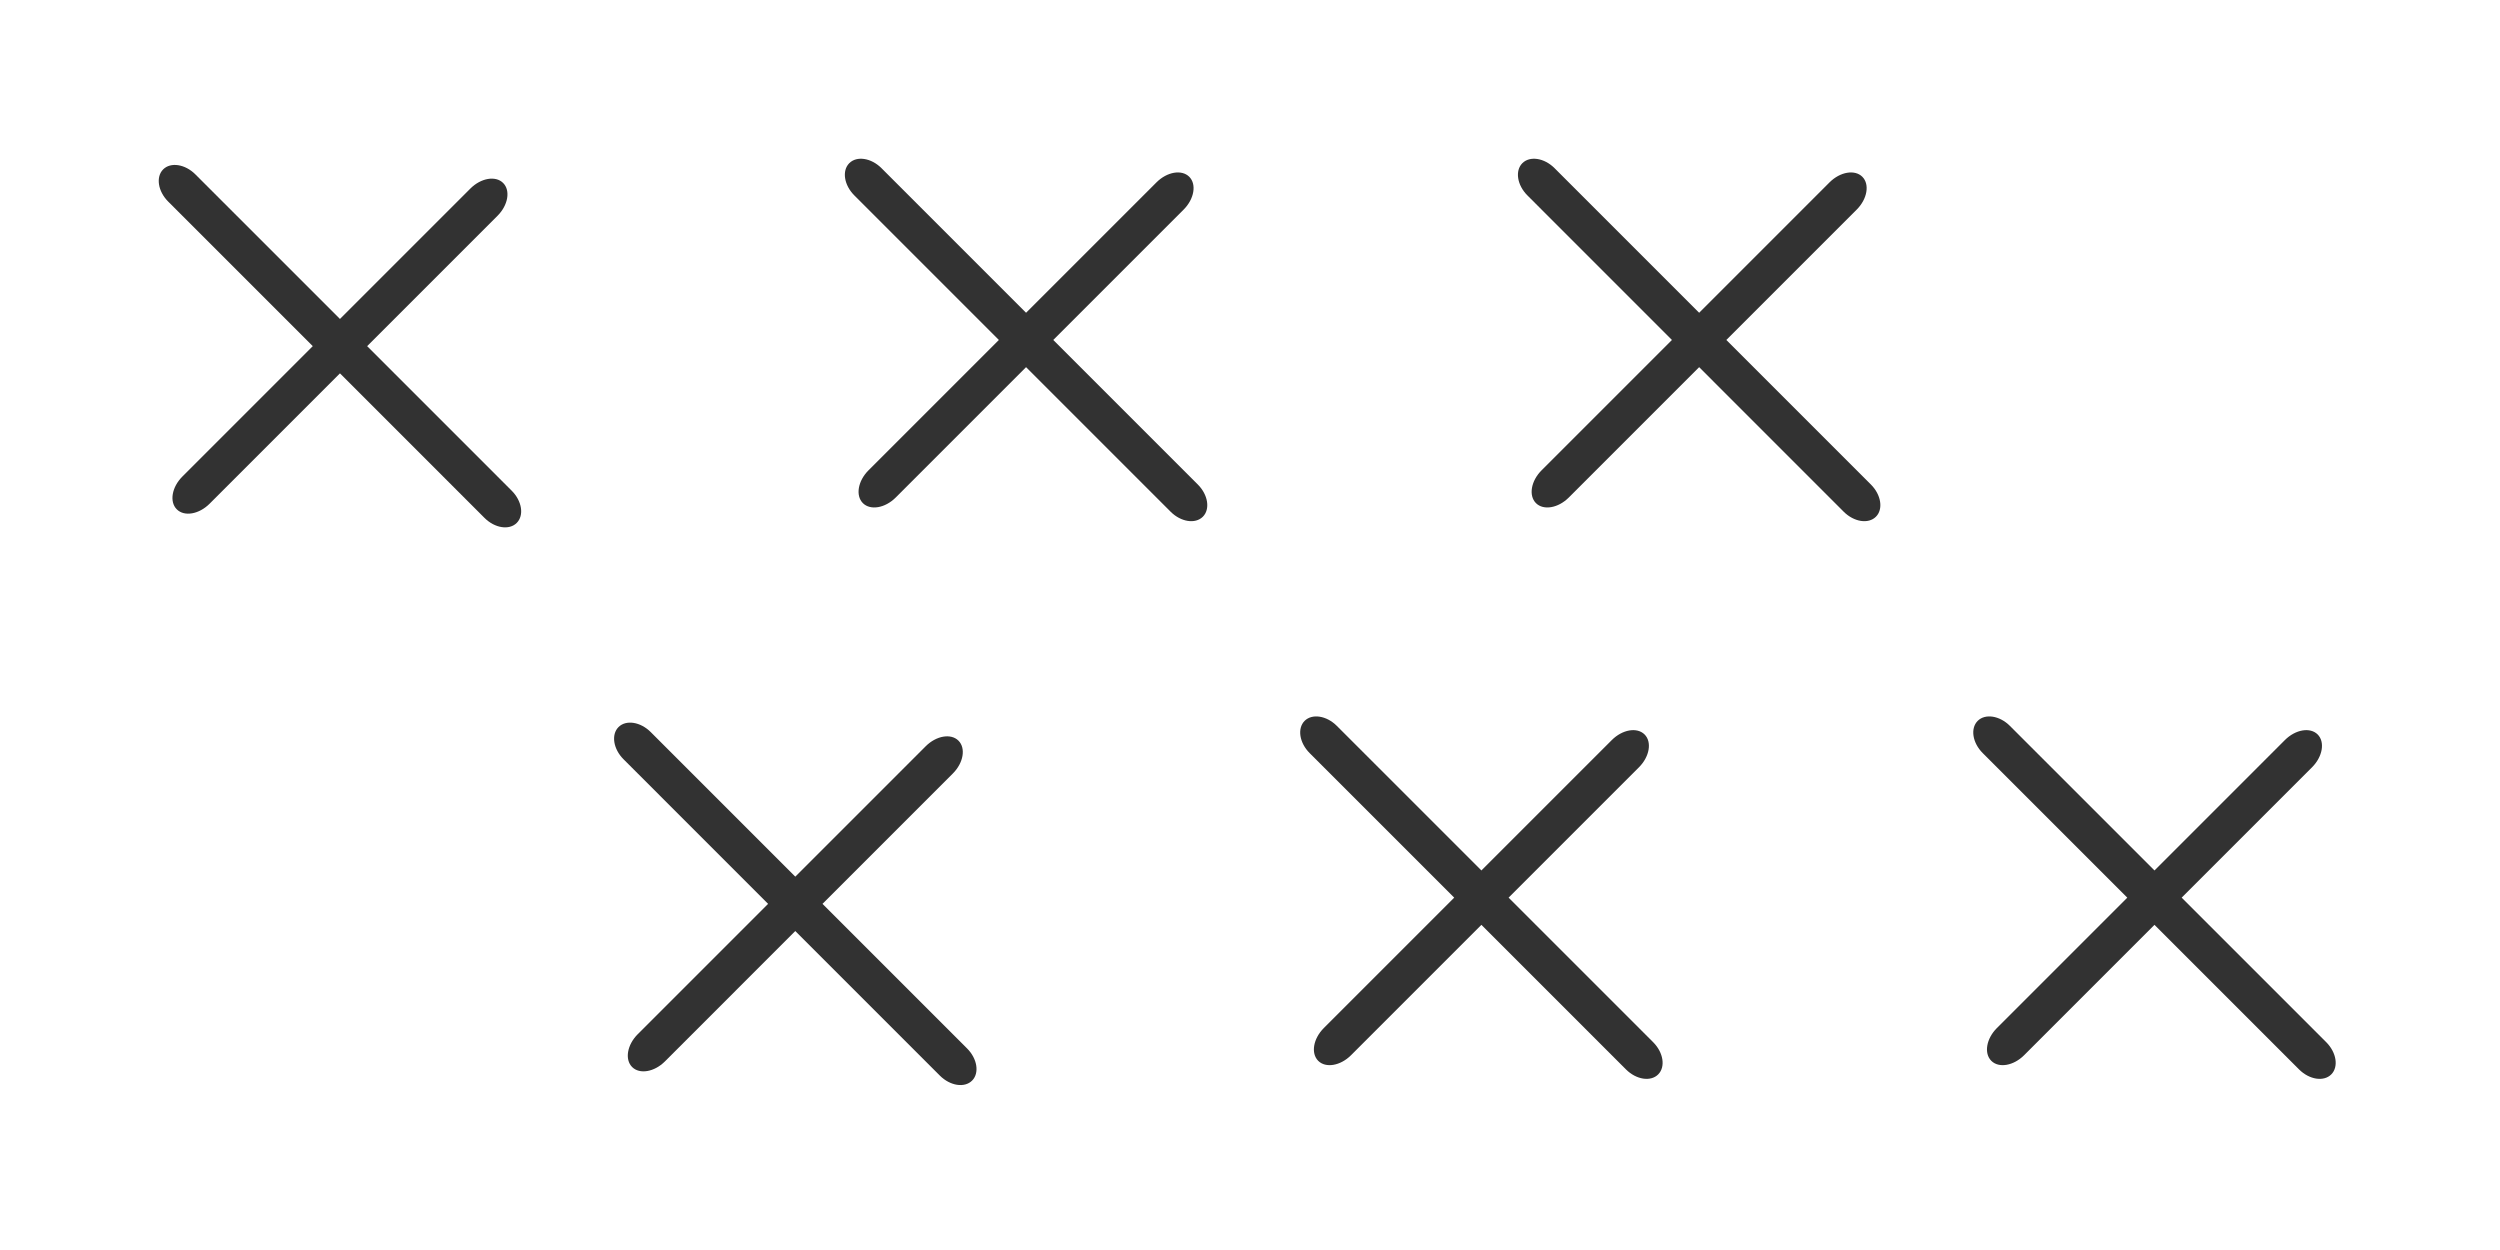
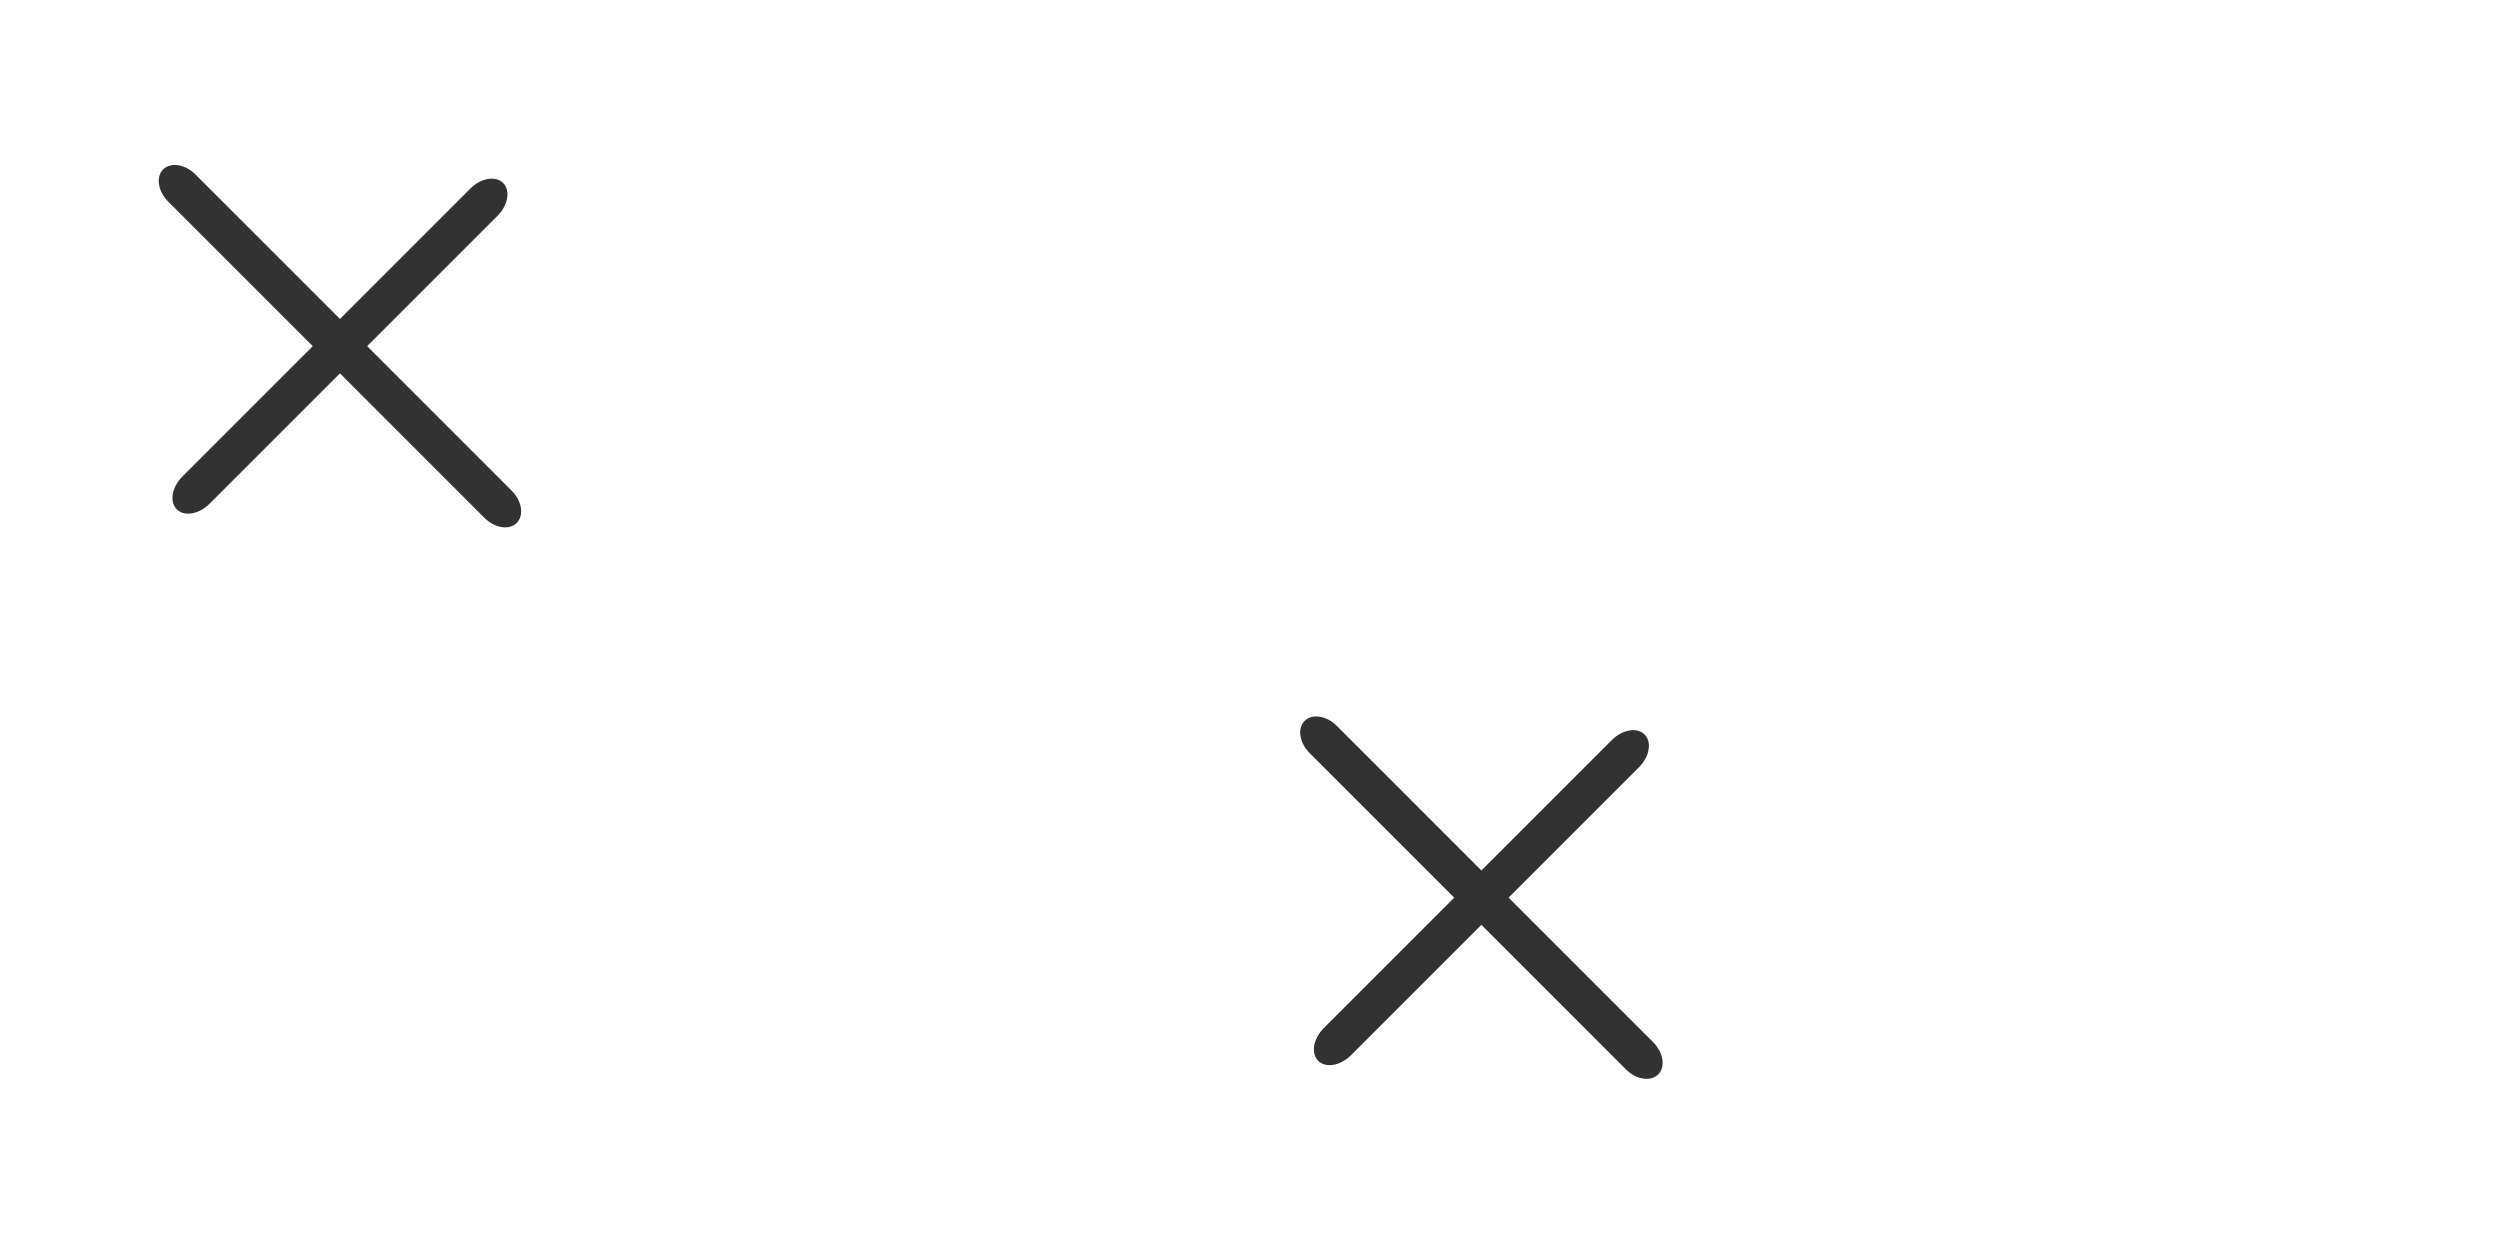
<svg xmlns="http://www.w3.org/2000/svg" width="130" height="65" viewBox="0 0 130 65" fill="none">
  <path fill-rule="evenodd" clip-rule="evenodd" d="M25.872 11.22C26.423 10.669 26.554 9.905 26.163 9.515C25.773 9.124 25.009 9.254 24.458 9.806L17.678 16.586L10.16 9.068C9.626 8.534 8.876 8.417 8.485 8.808C8.095 9.198 8.212 9.948 8.746 10.482L16.264 18L9.484 24.78C8.932 25.331 8.802 26.095 9.193 26.485C9.583 26.876 10.347 26.745 10.898 26.194L17.678 19.414L25.195 26.932C25.73 27.466 26.48 27.583 26.87 27.192C27.261 26.802 27.144 26.052 26.61 25.518L19.092 18L25.872 11.22Z" fill="#323232" />
-   <path fill-rule="evenodd" clip-rule="evenodd" d="M49.55 40.22C50.101 39.669 50.231 38.905 49.841 38.515C49.45 38.124 48.687 38.255 48.136 38.806L41.355 45.586L33.838 38.068C33.303 37.534 32.554 37.417 32.163 37.807C31.773 38.198 31.889 38.948 32.424 39.482L39.941 47L33.161 53.78C32.61 54.331 32.48 55.095 32.87 55.485C33.261 55.876 34.024 55.745 34.576 55.194L41.355 48.414L48.873 55.932C49.408 56.466 50.157 56.583 50.548 56.192C50.938 55.802 50.822 55.052 50.287 54.518L42.77 47L49.55 40.22Z" fill="#323232" />
-   <path fill-rule="evenodd" clip-rule="evenodd" d="M61.55 10.898C62.101 10.346 62.231 9.583 61.841 9.192C61.45 8.802 60.687 8.932 60.136 9.484L53.355 16.264L45.838 8.746C45.303 8.211 44.554 8.095 44.163 8.485C43.773 8.876 43.889 9.626 44.424 10.16L51.941 17.678L45.161 24.458C44.61 25.009 44.48 25.772 44.87 26.163C45.261 26.553 46.024 26.423 46.576 25.872L53.355 19.092L60.873 26.61C61.408 27.144 62.157 27.261 62.548 26.87C62.938 26.48 62.822 25.73 62.287 25.195L54.77 17.678L61.55 10.898Z" fill="#323232" />
  <path fill-rule="evenodd" clip-rule="evenodd" d="M85.227 39.898C85.778 39.346 85.909 38.583 85.518 38.192C85.127 37.802 84.364 37.932 83.813 38.484L77.033 45.264L69.515 37.746C68.981 37.211 68.231 37.095 67.84 37.485C67.45 37.876 67.567 38.626 68.101 39.16L75.619 46.678L68.839 53.458C68.287 54.009 68.157 54.772 68.547 55.163C68.938 55.553 69.702 55.423 70.253 54.872L77.033 48.092L84.55 55.609C85.085 56.144 85.835 56.261 86.225 55.87C86.616 55.48 86.499 54.73 85.965 54.195L78.447 46.678L85.227 39.898Z" fill="#323232" />
-   <path fill-rule="evenodd" clip-rule="evenodd" d="M96.55 10.898C97.101 10.346 97.231 9.583 96.841 9.192C96.45 8.802 95.687 8.932 95.135 9.484L88.356 16.264L80.838 8.746C80.303 8.211 79.554 8.095 79.163 8.485C78.773 8.876 78.889 9.626 79.424 10.16L86.941 17.678L80.161 24.458C79.61 25.009 79.48 25.772 79.87 26.163C80.261 26.553 81.024 26.423 81.576 25.872L88.356 19.092L95.873 26.61C96.408 27.144 97.157 27.261 97.548 26.87C97.939 26.48 97.822 25.73 97.287 25.195L89.77 17.678L96.55 10.898Z" fill="#323232" />
-   <path fill-rule="evenodd" clip-rule="evenodd" d="M120.227 39.898C120.778 39.346 120.909 38.583 120.518 38.192C120.128 37.802 119.364 37.932 118.813 38.484L112.033 45.264L104.515 37.746C103.981 37.211 103.231 37.095 102.84 37.485C102.45 37.876 102.567 38.626 103.101 39.16L110.619 46.678L103.839 53.458C103.287 54.009 103.157 54.772 103.548 55.163C103.938 55.553 104.702 55.423 105.253 54.872L112.033 48.092L119.55 55.609C120.085 56.144 120.835 56.261 121.225 55.87C121.616 55.48 121.499 54.73 120.965 54.195L113.447 46.678L120.227 39.898Z" fill="#323232" />
</svg>